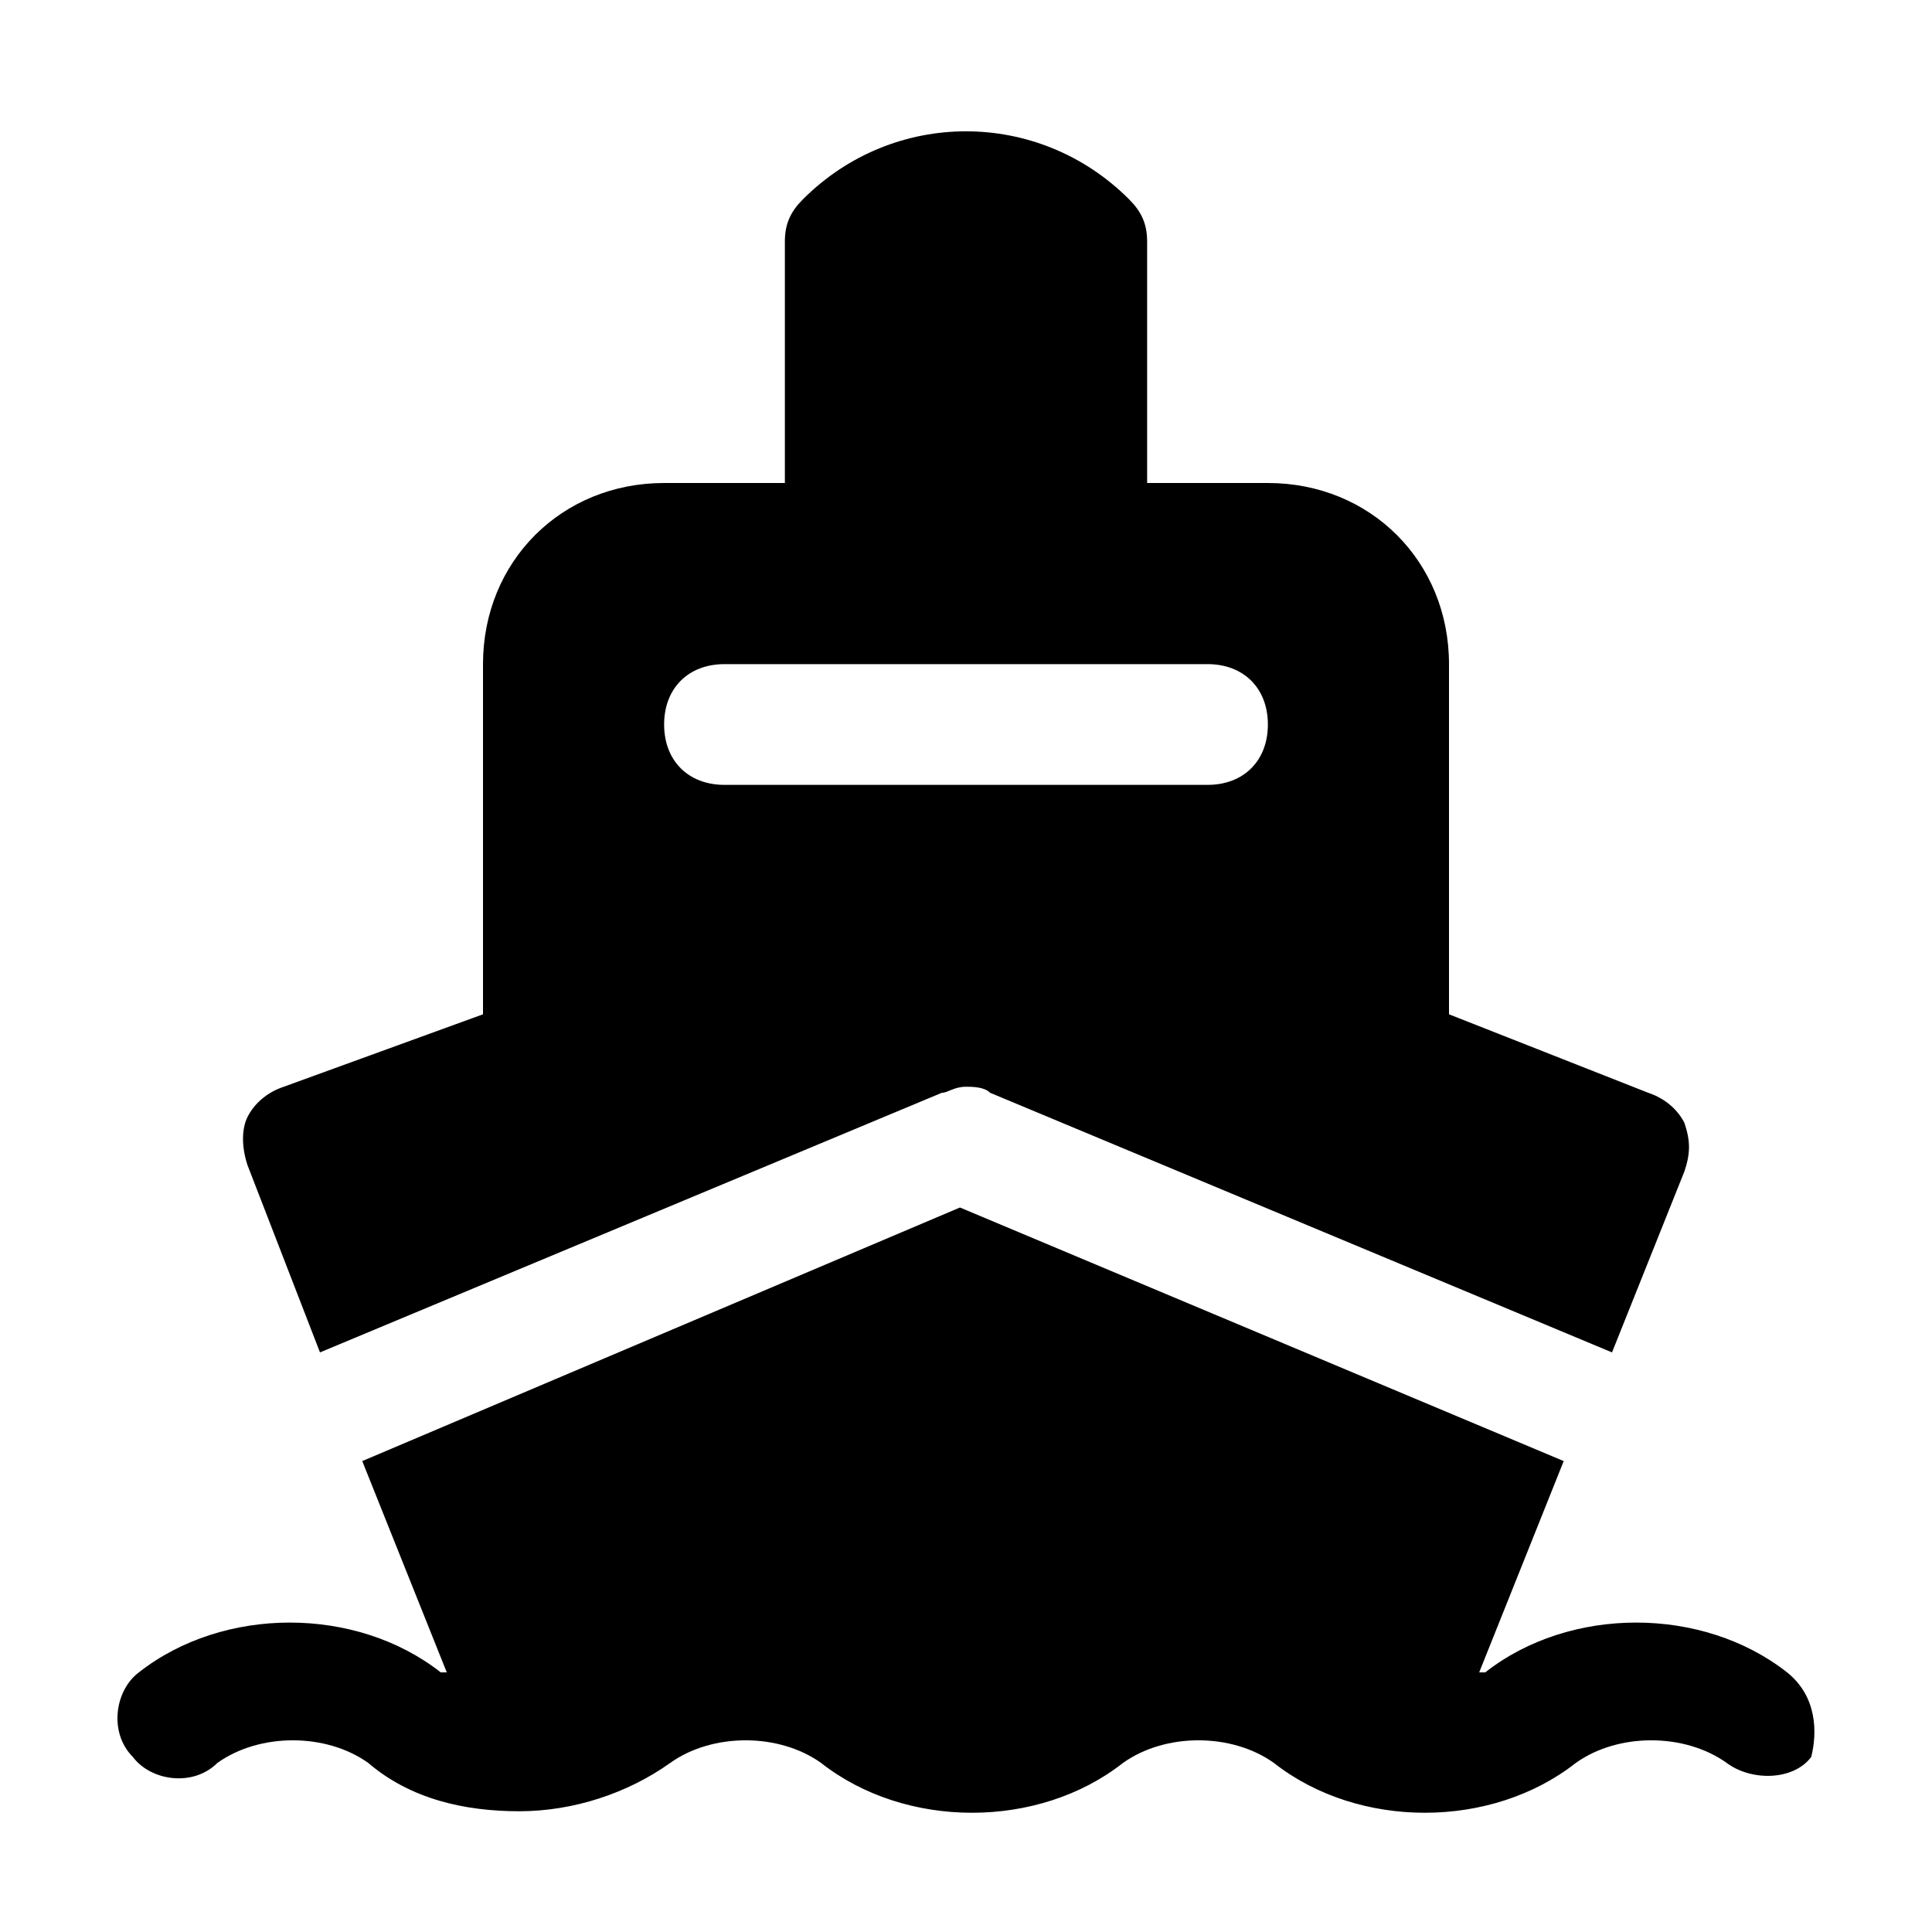
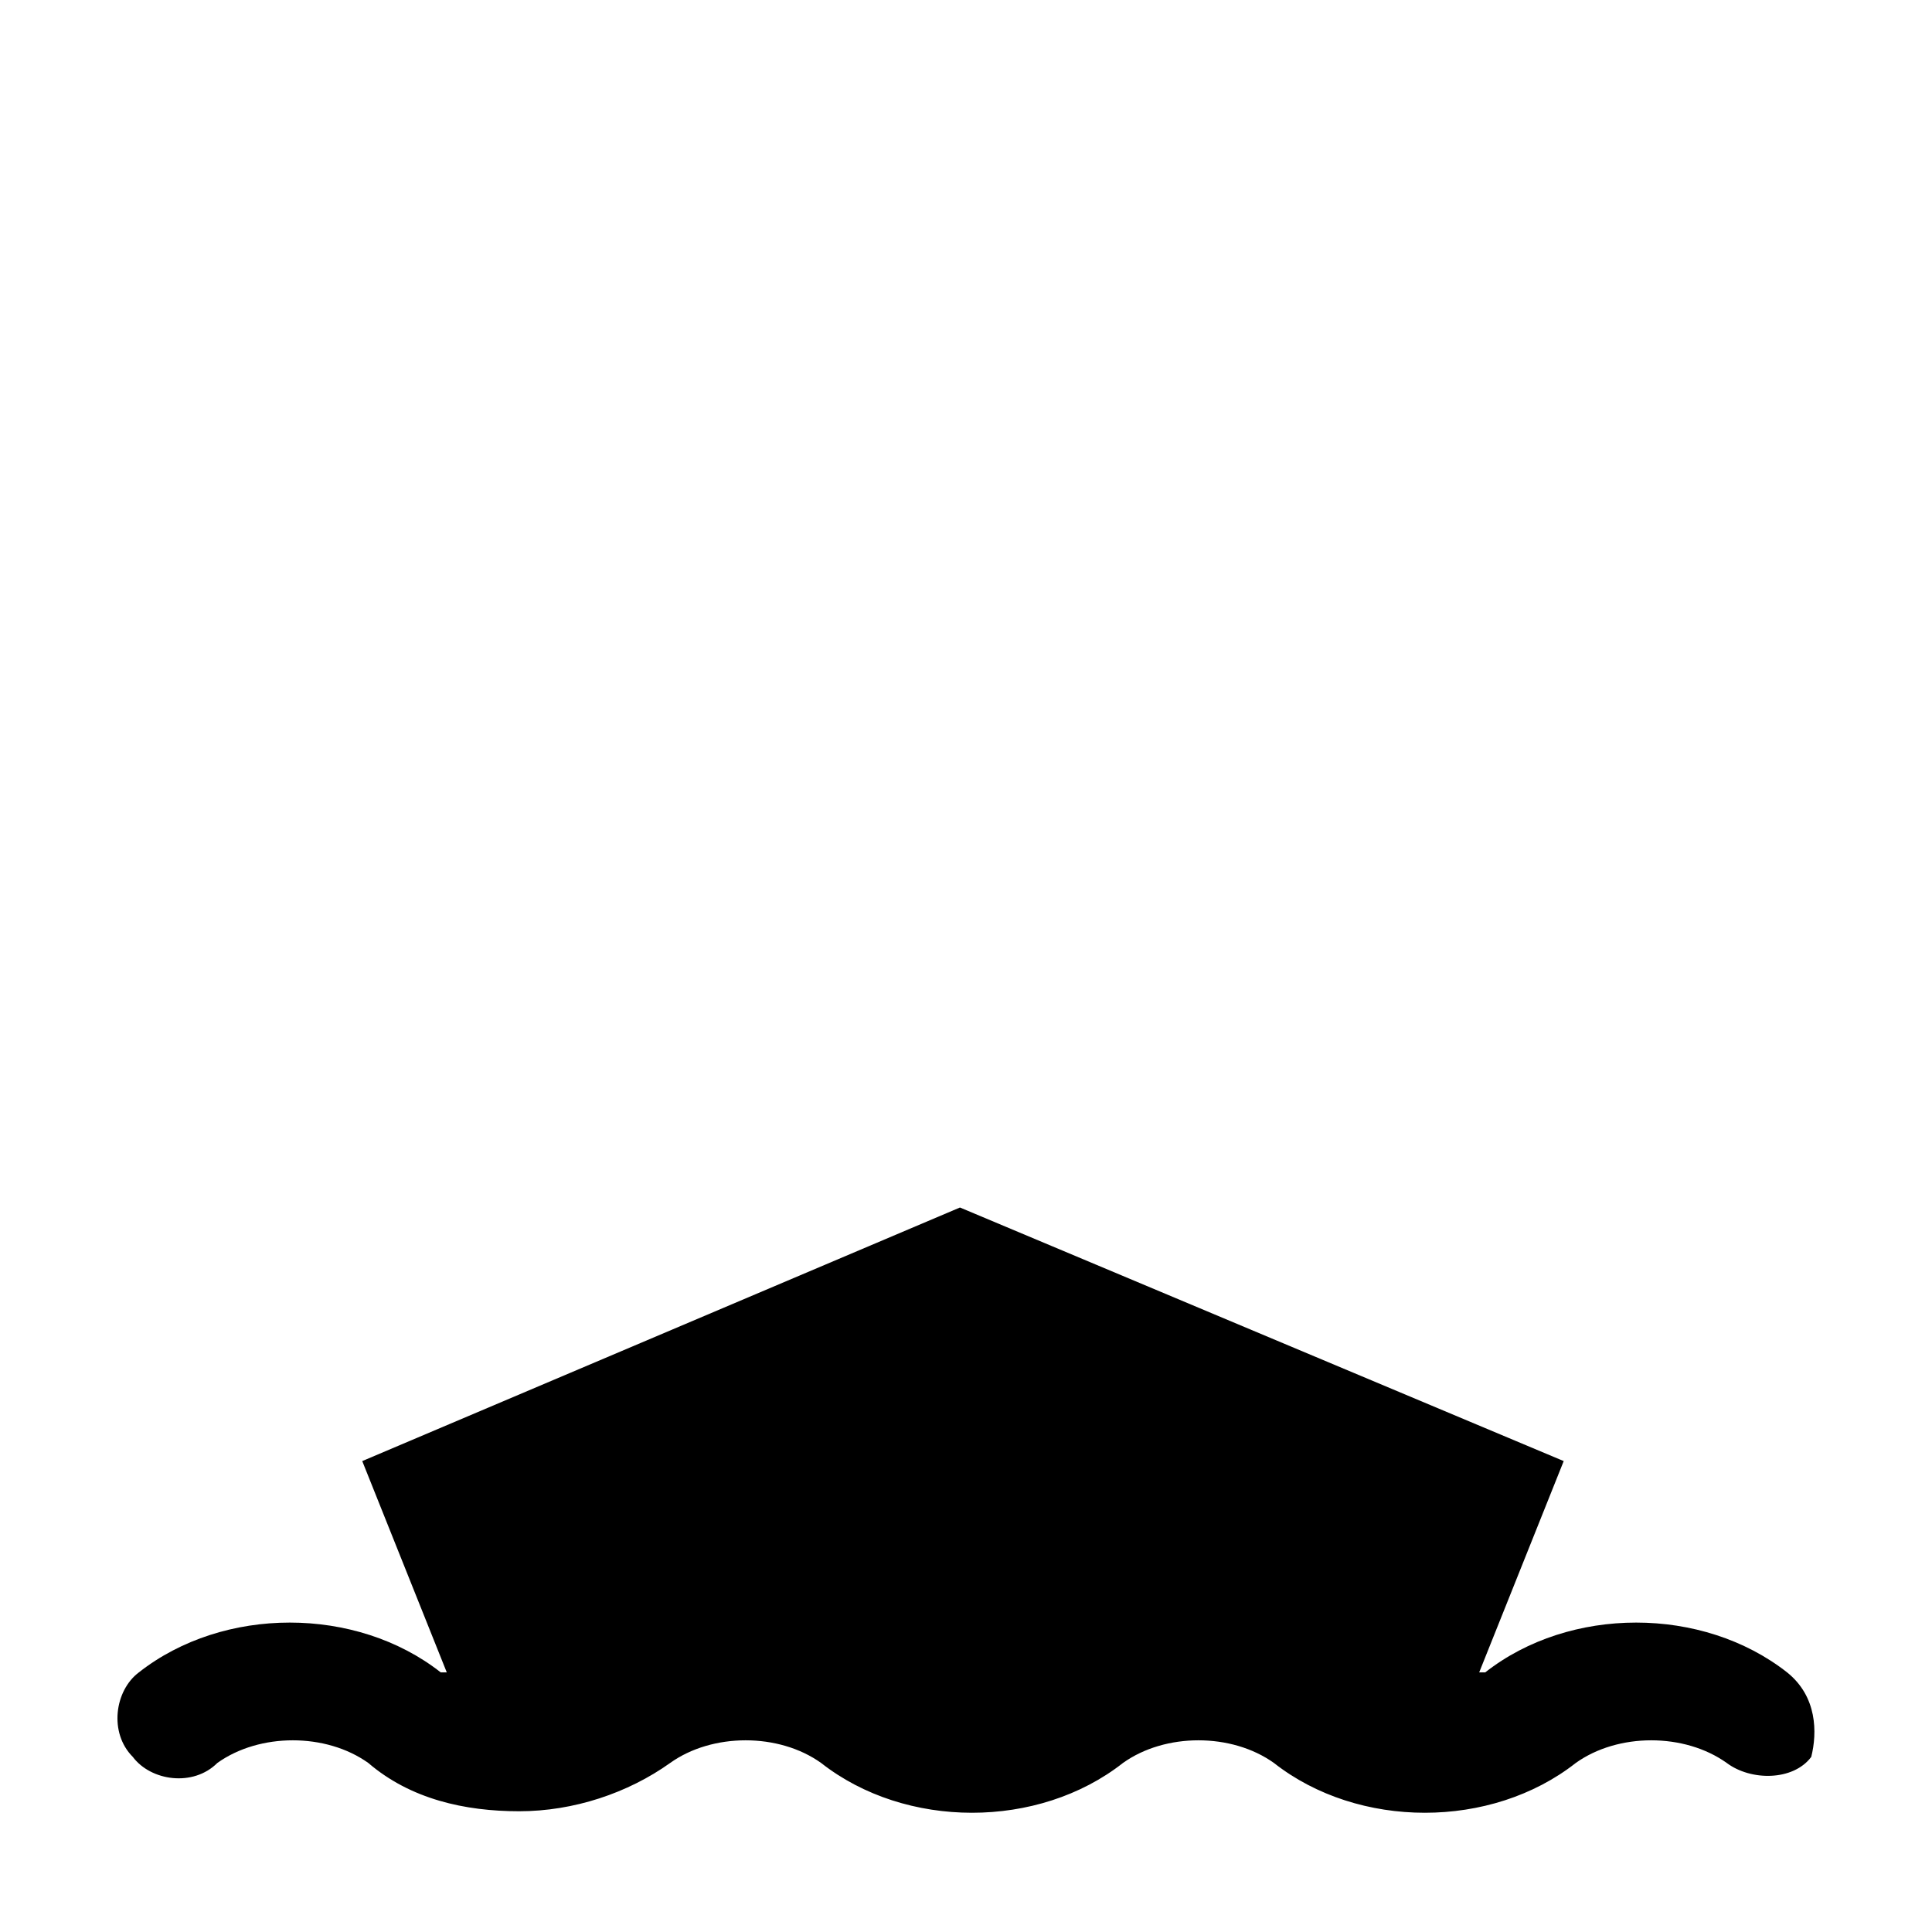
<svg xmlns="http://www.w3.org/2000/svg" fill="#000000" height="800px" width="800px" version="1.1" id="Icons" viewBox="0 0 32 32" xml:space="preserve">
  <g>
    <path d="M29.6,27.7c-1.4-1.1-3.6-1.1-5,0c0,0-0.1,0-0.1,0l1.4-3.5l-10-4.2L6,24.2l1.4,3.5c0,0-0.1,0-0.1,0c-1.4-1.1-3.6-1.1-5,0   c-0.4,0.3-0.5,1-0.1,1.4c0.3,0.4,1,0.5,1.4,0.1c0.7-0.5,1.8-0.5,2.5,0c0.7,0.6,1.6,0.8,2.5,0.8c0.9,0,1.8-0.3,2.5-0.8   c0.7-0.5,1.8-0.5,2.5,0c1.4,1.1,3.6,1.1,5,0c0.7-0.5,1.8-0.5,2.5,0c1.4,1.1,3.6,1.1,5,0c0.7-0.5,1.8-0.5,2.5,0   c0.4,0.3,1.1,0.3,1.4-0.1C30.1,28.7,30.1,28.1,29.6,27.7z" />
-     <path d="M5.3,22.4l10.3-4.3c0,0,0,0,0,0c0.1,0,0.2-0.1,0.4-0.1c0.1,0,0.3,0,0.4,0.1c0,0,0,0,0,0l10.3,4.3l1.2-3   c0.1-0.3,0.1-0.5,0-0.8c-0.1-0.2-0.3-0.4-0.6-0.5L24,16.8V11c0-1.7-1.3-3-3-3h-2V4c0-0.3-0.1-0.5-0.3-0.7c-1.5-1.5-3.9-1.5-5.4,0   C13.1,3.5,13,3.7,13,4v4h-2c-1.7,0-3,1.3-3,3v5.8l-3.3,1.2c-0.3,0.1-0.5,0.3-0.6,0.5c-0.1,0.2-0.1,0.5,0,0.8L5.3,22.4z M12,11h8   c0.6,0,1,0.4,1,1s-0.4,1-1,1h-8c-0.6,0-1-0.4-1-1S11.4,11,12,11z" />
  </g>
</svg>